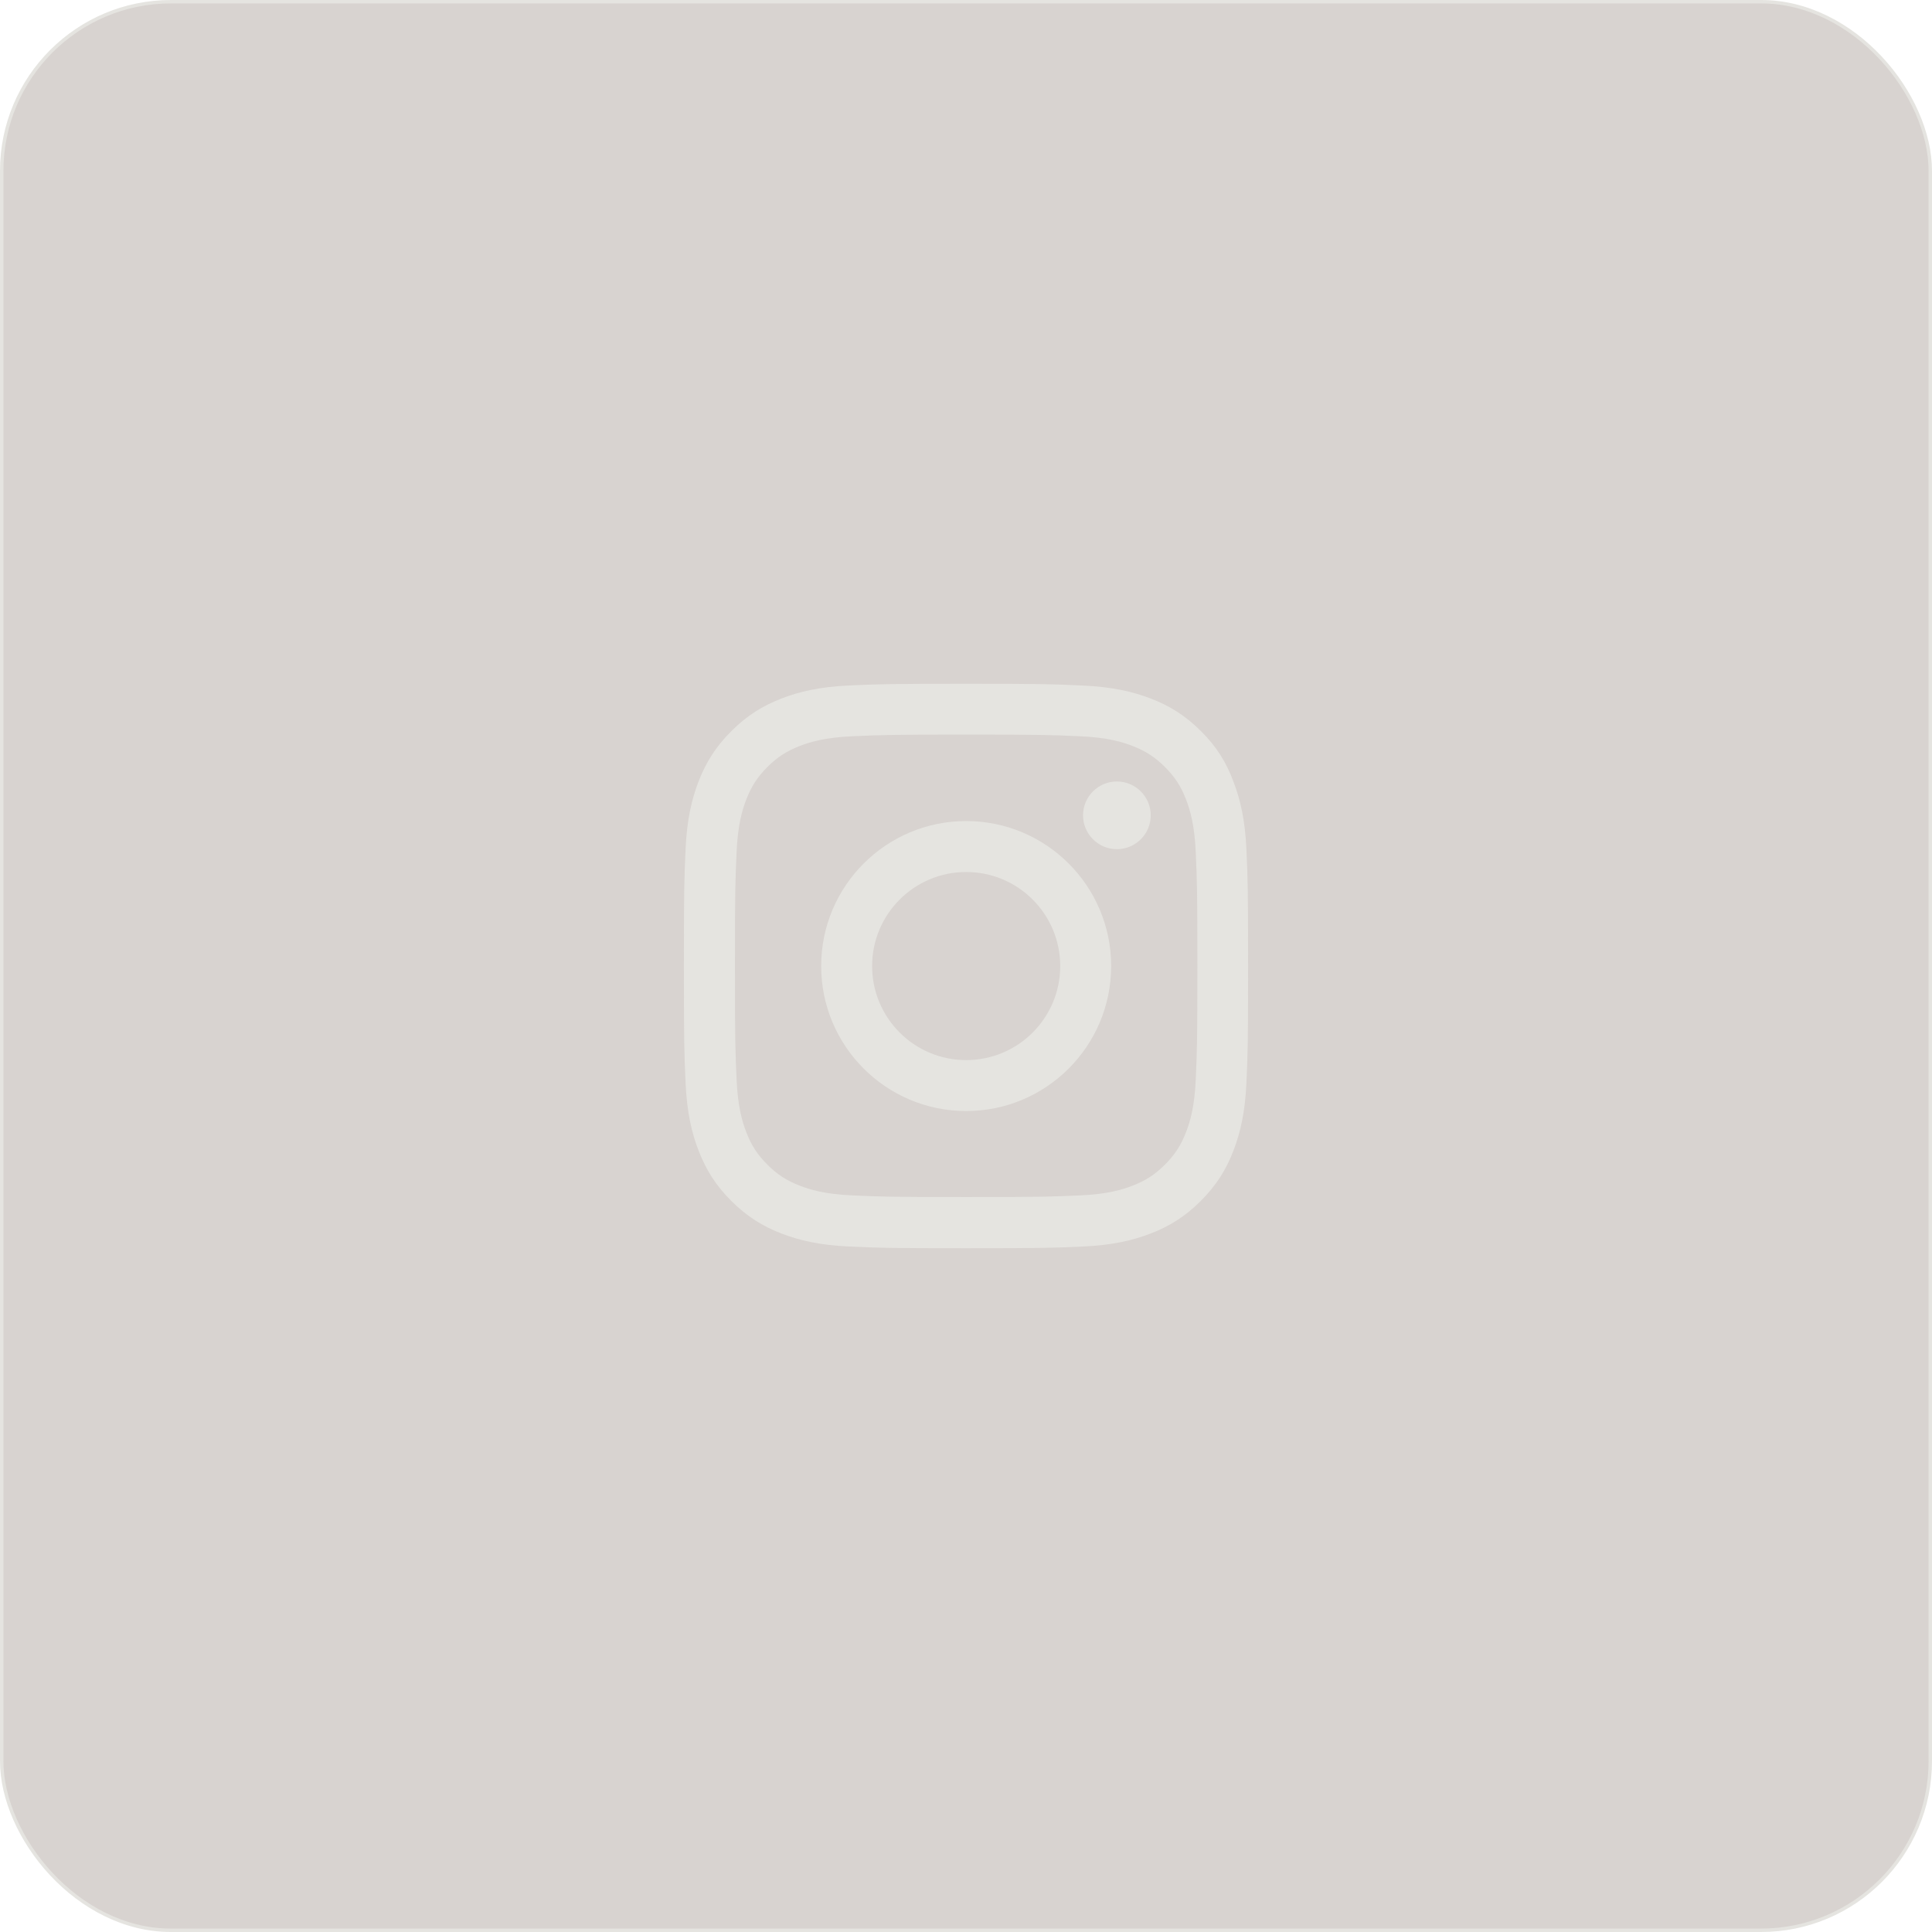
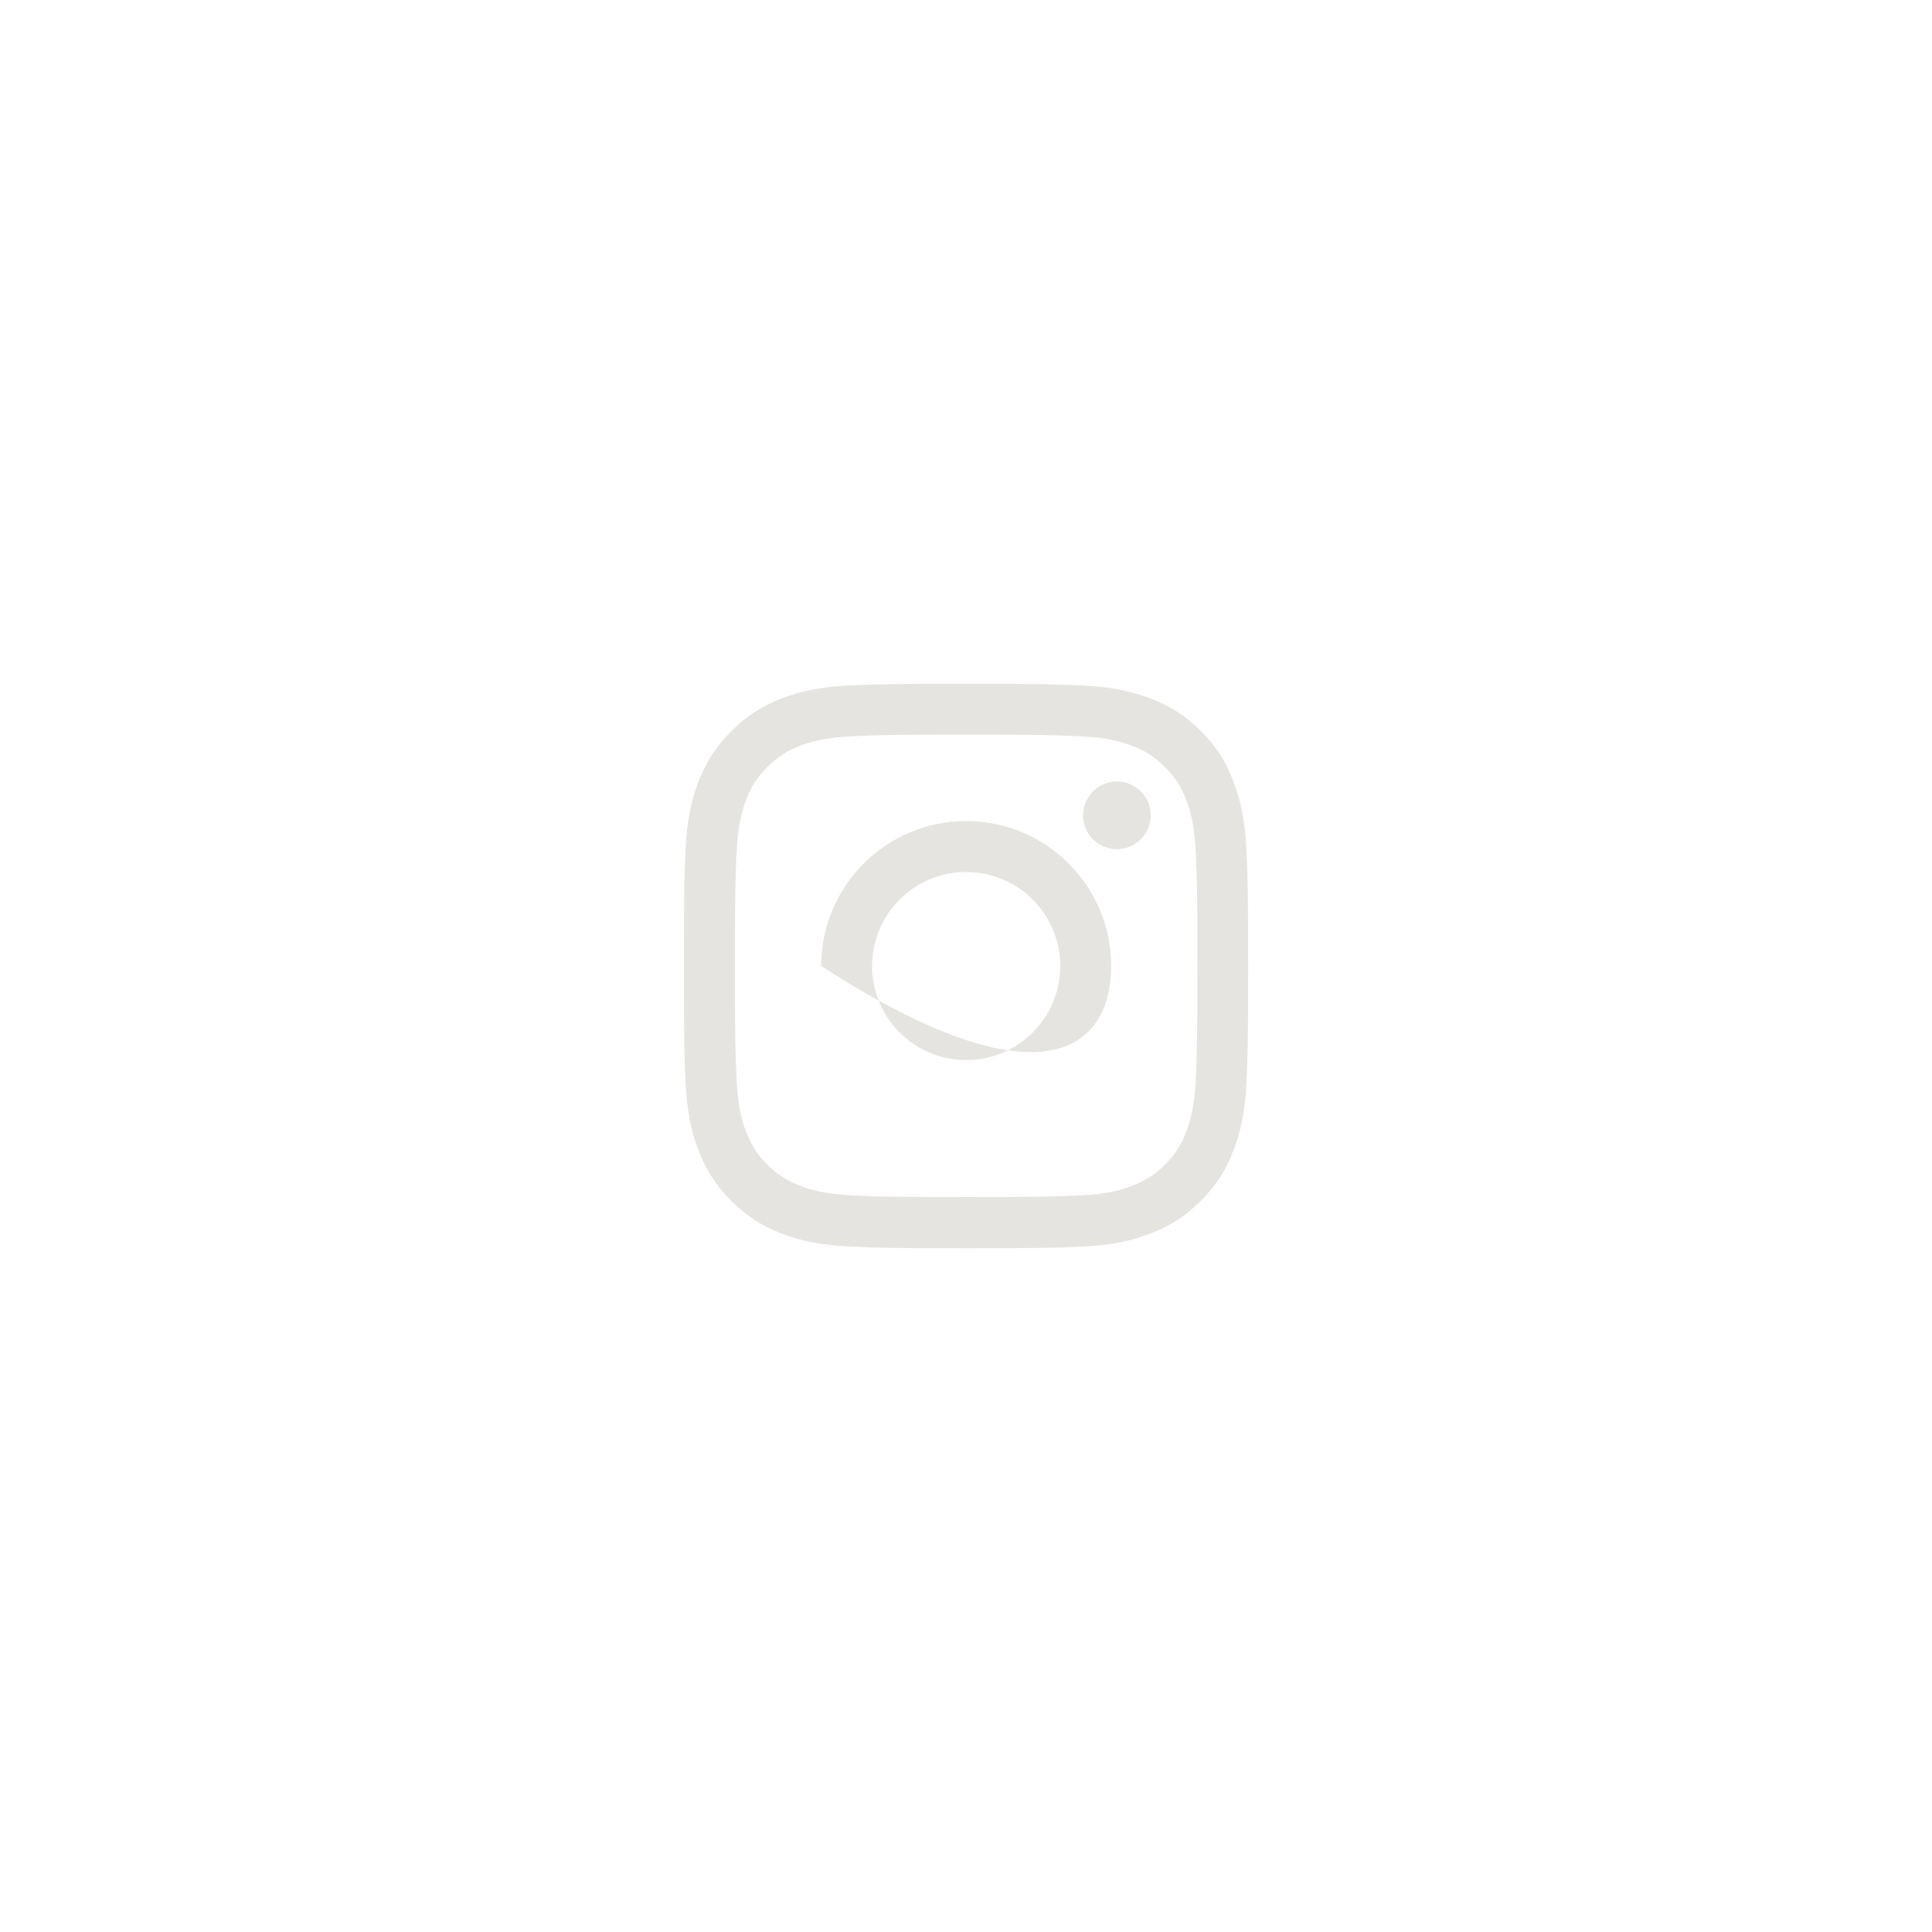
<svg xmlns="http://www.w3.org/2000/svg" width="113" height="113" viewBox="0 0 113 113" fill="none">
  <g data-figma-bg-blur-radius="6.8">
-     <rect x="0.1" y="0.1" width="112.8" height="112.8" rx="9.9" fill="#3D2618" fill-opacity="0.2" />
-     <rect x="0.1" y="0.1" width="112.8" height="112.8" rx="9.9" stroke="#E5E4E0" stroke-width="0.2" />
    <path d="M56.51 42.966C60.921 42.966 61.443 42.986 63.178 43.063C64.79 43.134 65.661 43.405 66.241 43.63C67.009 43.927 67.563 44.288 68.137 44.862C68.718 45.443 69.073 45.991 69.369 46.758C69.595 47.339 69.866 48.216 69.937 49.822C70.014 51.563 70.033 52.085 70.033 56.49C70.033 60.901 70.014 61.423 69.937 63.158C69.866 64.771 69.595 65.641 69.369 66.222C69.073 66.989 68.711 67.544 68.137 68.118C67.557 68.698 67.009 69.053 66.241 69.349C65.661 69.575 64.784 69.846 63.178 69.917C61.437 69.994 60.914 70.014 56.51 70.014C52.099 70.014 51.576 69.994 49.841 69.917C48.229 69.846 47.358 69.575 46.778 69.349C46.011 69.053 45.456 68.692 44.882 68.118C44.301 67.537 43.947 66.989 43.65 66.222C43.425 65.641 43.154 64.764 43.083 63.158C43.005 61.417 42.986 60.895 42.986 56.49C42.986 52.079 43.005 51.556 43.083 49.822C43.154 48.209 43.425 47.339 43.65 46.758C43.947 45.991 44.308 45.436 44.882 44.862C45.462 44.282 46.011 43.927 46.778 43.63C47.358 43.405 48.236 43.134 49.841 43.063C51.576 42.986 52.099 42.966 56.51 42.966ZM56.51 39.993C52.028 39.993 51.467 40.013 49.706 40.09C47.952 40.167 46.746 40.451 45.701 40.857C44.611 41.283 43.689 41.844 42.773 42.766C41.851 43.682 41.29 44.604 40.864 45.688C40.458 46.739 40.174 47.938 40.097 49.693C40.019 51.46 40 52.021 40 56.503C40 60.985 40.019 61.546 40.097 63.307C40.174 65.061 40.458 66.267 40.864 67.311C41.29 68.401 41.851 69.324 42.773 70.239C43.689 71.155 44.611 71.723 45.694 72.142C46.746 72.548 47.945 72.832 49.699 72.909C51.46 72.987 52.021 73.006 56.503 73.006C60.985 73.006 61.546 72.987 63.307 72.909C65.061 72.832 66.267 72.548 67.312 72.142C68.395 71.723 69.318 71.155 70.233 70.239C71.149 69.324 71.717 68.401 72.136 67.318C72.542 66.267 72.826 65.067 72.903 63.313C72.981 61.553 73 60.991 73 56.509C73 52.027 72.981 51.466 72.903 49.706C72.826 47.951 72.542 46.745 72.136 45.701C71.73 44.604 71.168 43.682 70.246 42.766C69.331 41.85 68.408 41.283 67.325 40.864C66.274 40.458 65.074 40.174 63.32 40.096C61.553 40.013 60.992 39.993 56.51 39.993Z" fill="#E5E4E0" />
-     <path d="M56.51 48.022C51.828 48.022 48.029 51.821 48.029 56.503C48.029 61.185 51.828 64.983 56.51 64.983C61.192 64.983 64.99 61.185 64.99 56.503C64.99 51.821 61.192 48.022 56.51 48.022ZM56.51 62.004C53.472 62.004 51.009 59.54 51.009 56.503C51.009 53.465 53.472 51.002 56.51 51.002C59.547 51.002 62.011 53.465 62.011 56.503C62.011 59.54 59.547 62.004 56.51 62.004Z" fill="#E5E4E0" />
+     <path d="M56.51 48.022C51.828 48.022 48.029 51.821 48.029 56.503C61.192 64.983 64.99 61.185 64.99 56.503C64.99 51.821 61.192 48.022 56.51 48.022ZM56.51 62.004C53.472 62.004 51.009 59.54 51.009 56.503C51.009 53.465 53.472 51.002 56.51 51.002C59.547 51.002 62.011 53.465 62.011 56.503C62.011 59.54 59.547 62.004 56.51 62.004Z" fill="#E5E4E0" />
    <path d="M67.305 47.687C67.305 48.783 66.415 49.667 65.326 49.667C64.229 49.667 63.346 48.777 63.346 47.687C63.346 46.59 64.236 45.707 65.326 45.707C66.415 45.707 67.305 46.597 67.305 47.687Z" fill="#E5E4E0" />
  </g>
  <defs>
    <clipPath id="bgblur_0_82_800_clip_path" transform="translate(6.8 6.8)">
-       <rect x="0.1" y="0.1" width="112.8" height="112.8" rx="9.9" />
-     </clipPath>
+       </clipPath>
  </defs>
</svg>